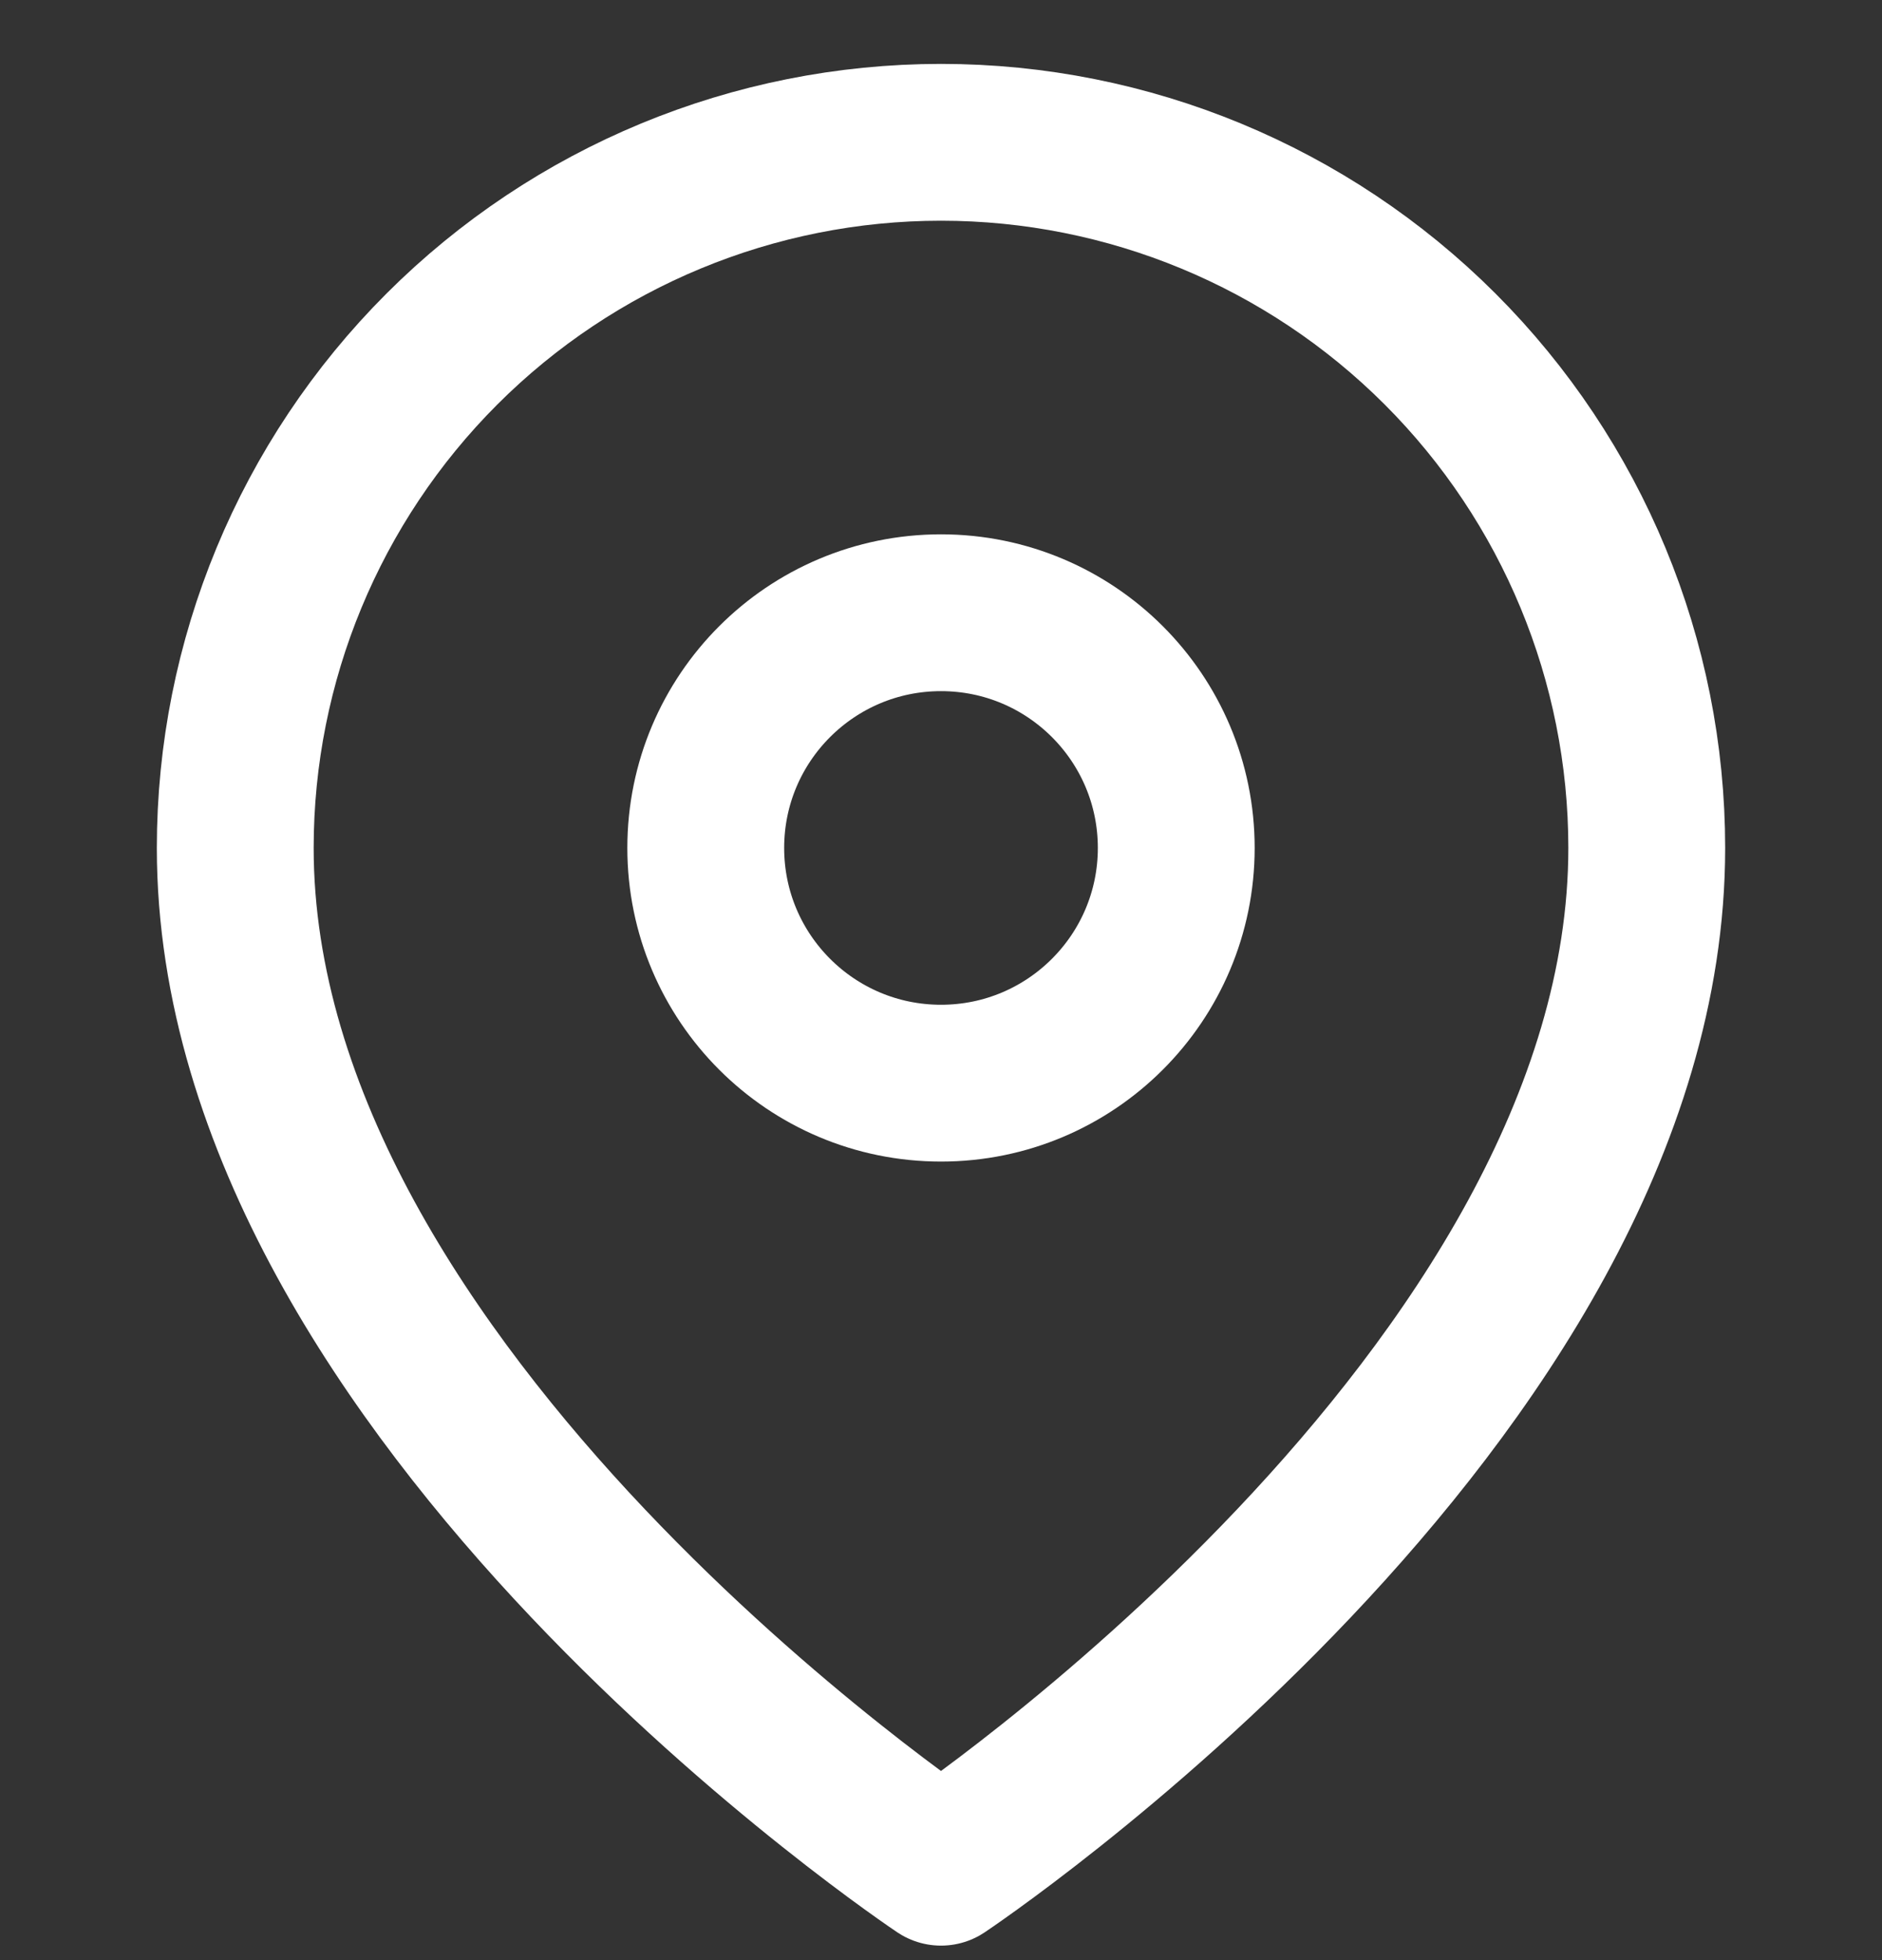
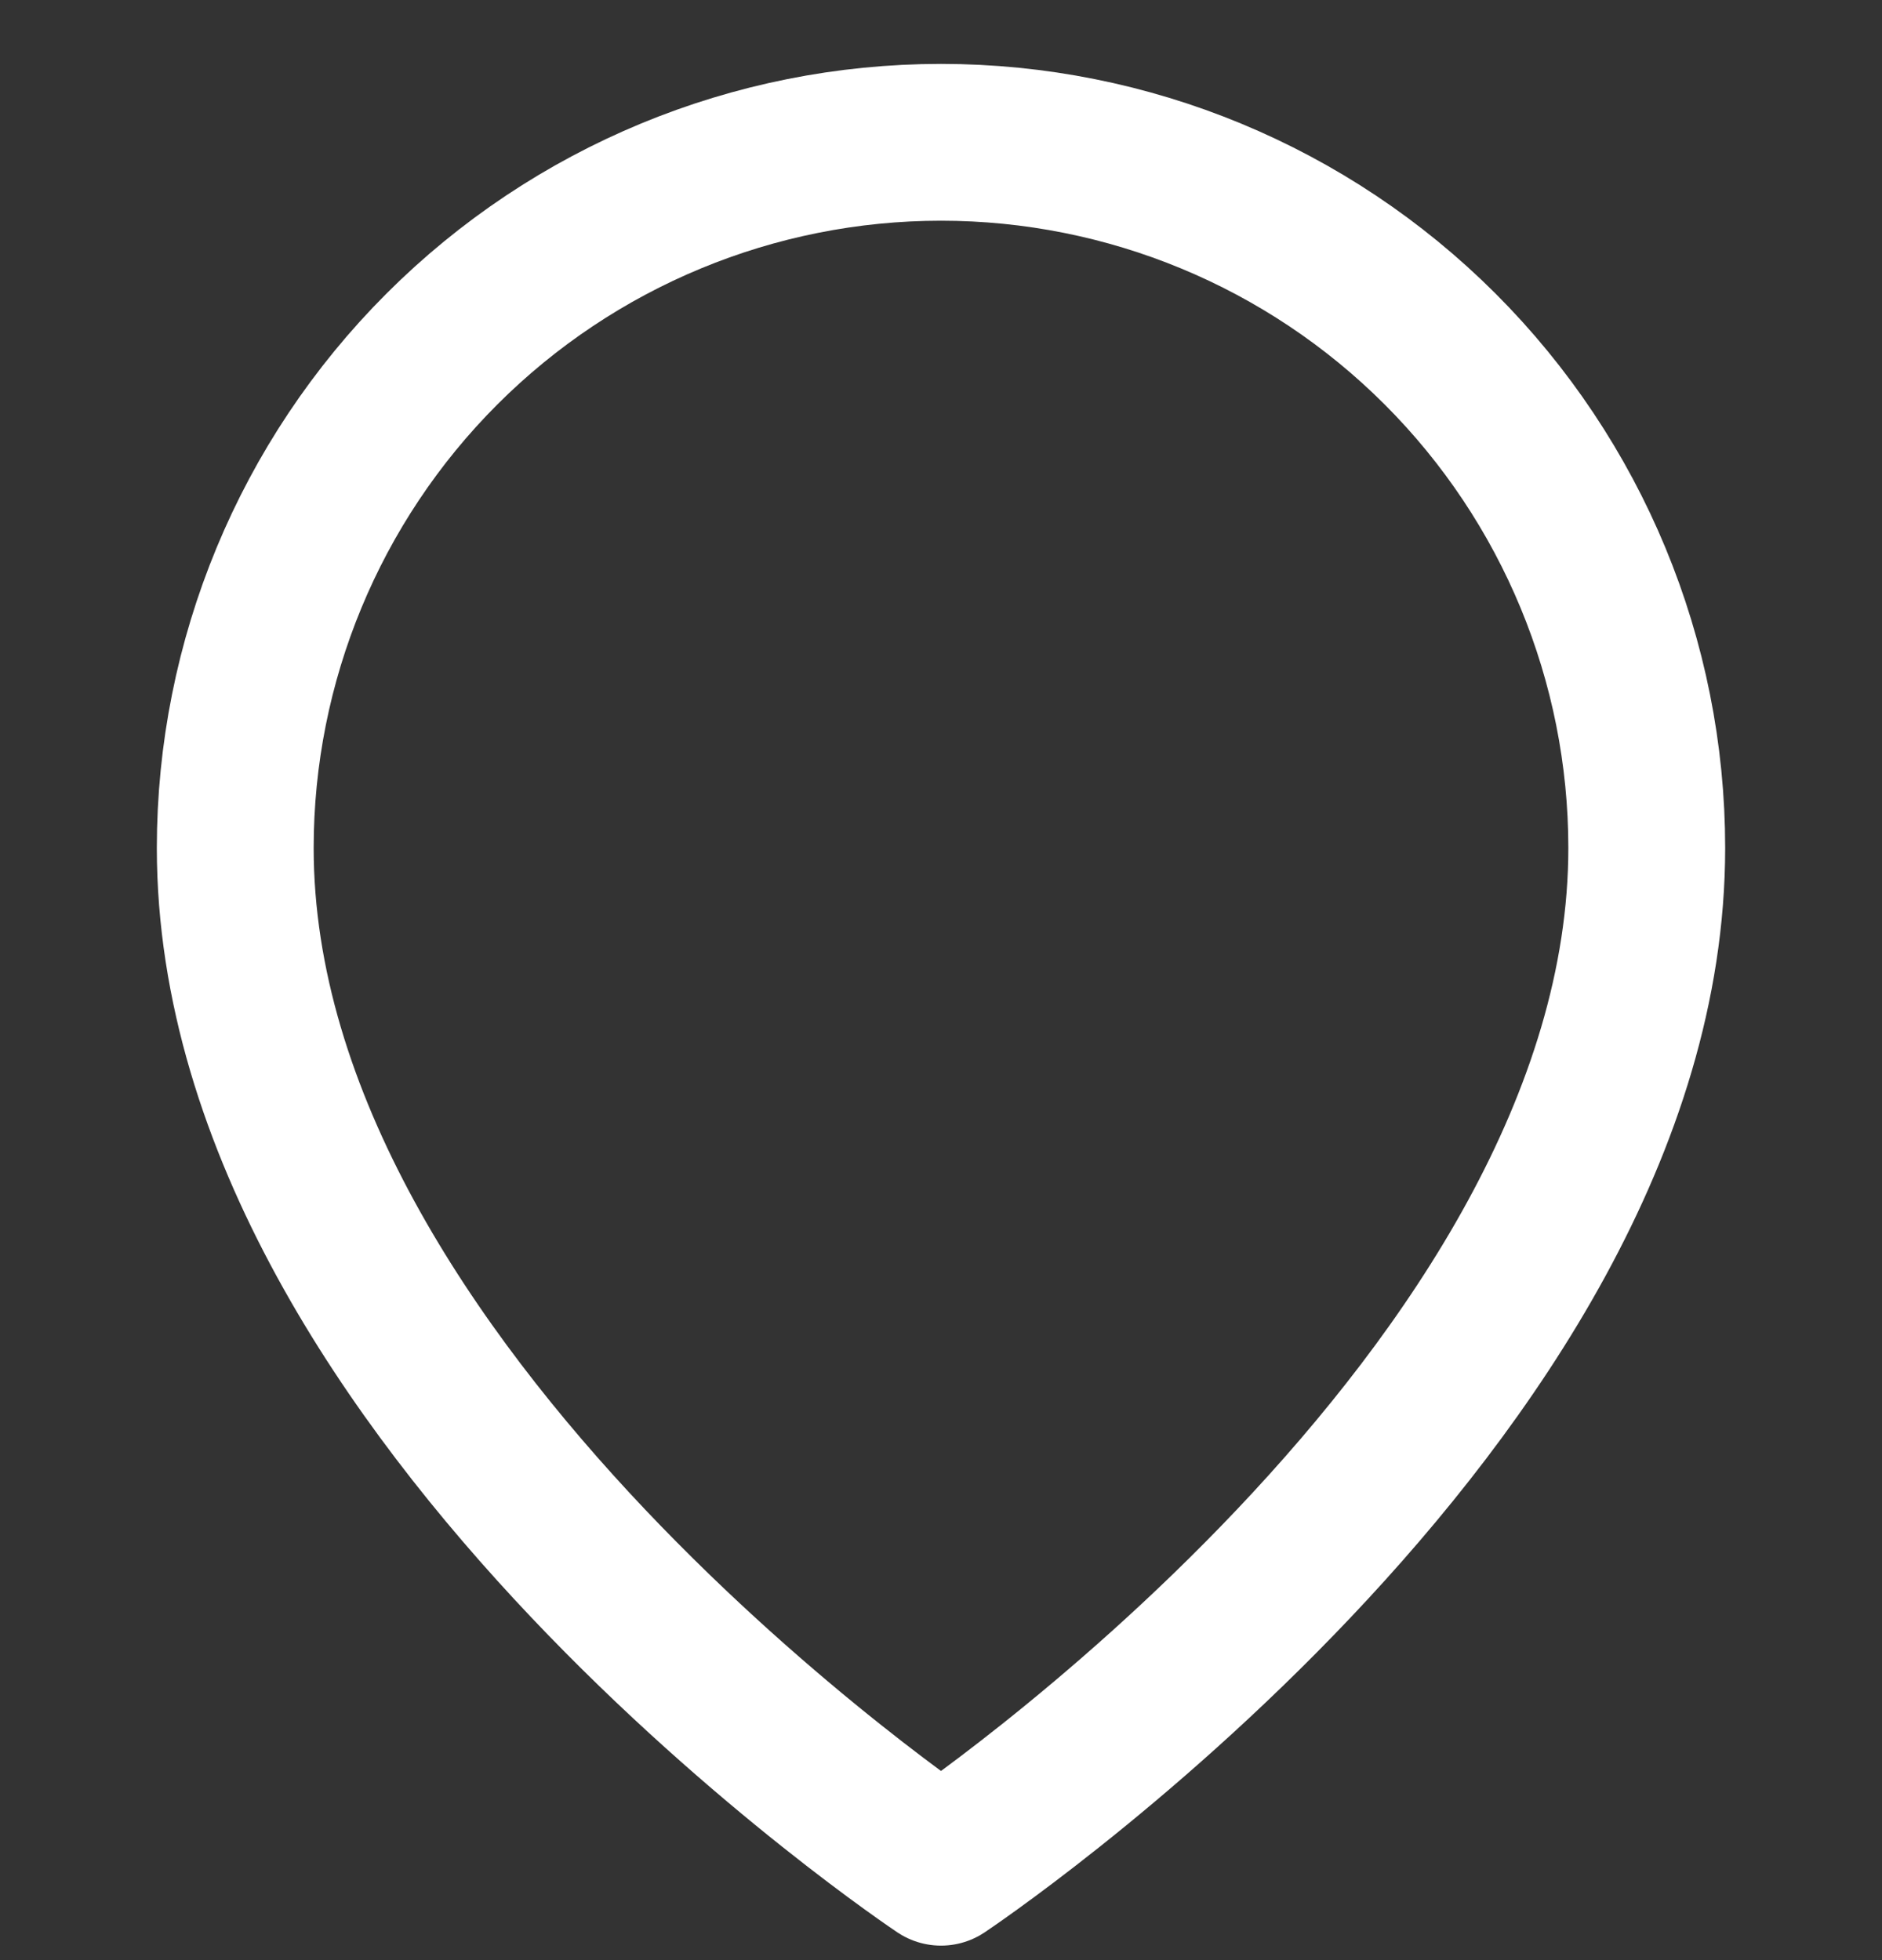
<svg xmlns="http://www.w3.org/2000/svg" width="24" height="25" viewBox="0 0 24 25" fill="none">
  <rect x="0" y="0" width="24" height="25" fill="#333333" stroke="none" />
  <path d="M21 10.815C21 17.815 12 23.815 12 23.815C12 23.815 3 17.815 3 10.815C3 8.428 3.948 6.139 5.636 4.451C7.324 2.763 9.613 1.815 12 1.815C14.387 1.815 16.676 2.763 18.364 4.451C20.052 6.139 21 8.428 21 10.815Z" stroke="white" stroke-width="2" stroke-linecap="round" stroke-linejoin="round" />
-   <path d="M12 13.815C13.657 13.815 15 12.472 15 10.815C15 9.158 13.657 7.815 12 7.815C10.343 7.815 9 9.158 9 10.815C9 12.472 10.343 13.815 12 13.815Z" stroke="white" stroke-width="2" stroke-linecap="round" stroke-linejoin="round" />
</svg>